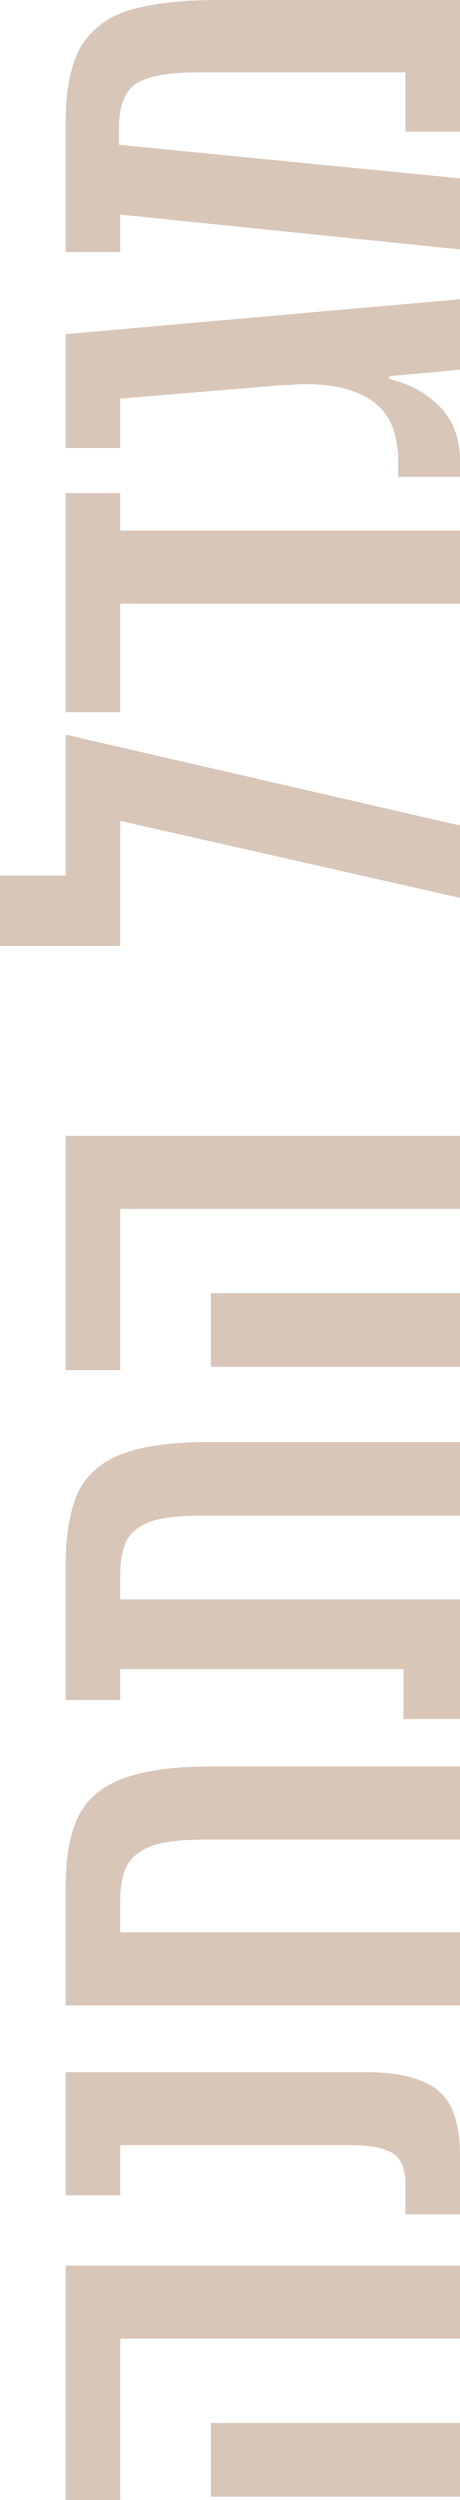
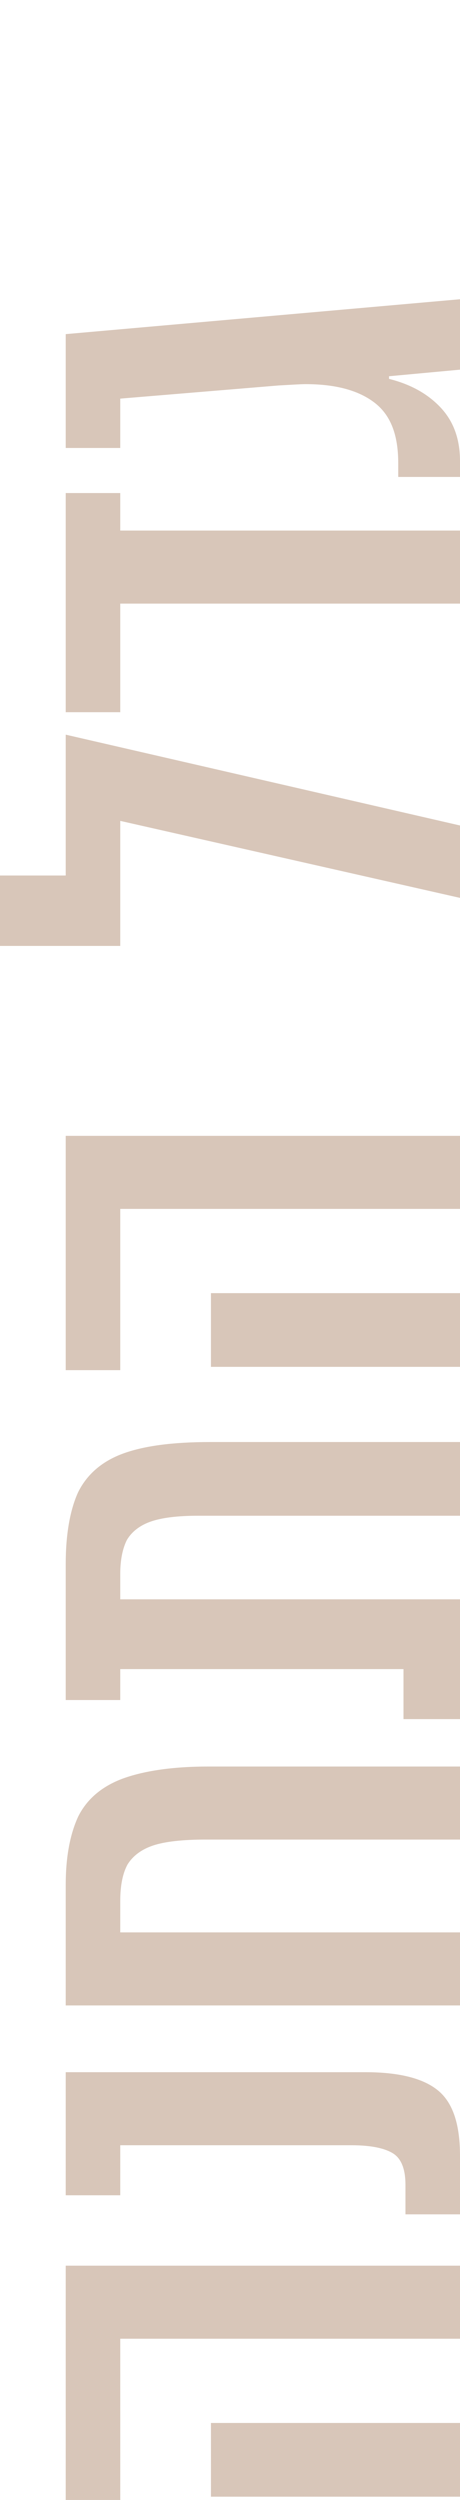
<svg xmlns="http://www.w3.org/2000/svg" width="387" height="2100" viewBox="0 0 387 2100" fill="none">
  <path d="M55.286 2100L55.286 1903.18H387V1964.55H101.173V2100H55.286ZM387 2097.24H177.467V2035.31H387V2097.24Z" fill="#D8C6B9" />
  <path d="M387 1860.07H341.113V1835.19C341.113 1822.47 337.796 1813.63 331.161 1809.2C324.527 1804.78 312.917 1802.02 295.779 1802.02H101.173V1844.04H55.286L55.286 1740.65H307.389C336.69 1740.65 357.146 1746.18 369.309 1756.68C381.471 1767.19 387 1785.43 387 1810.86V1860.07Z" fill="#D8C6B9" />
  <path d="M55.286 1583.4C55.286 1559.08 59.156 1540.28 65.79 1525.9C72.977 1511.53 85.14 1501.02 102.279 1494.39C119.97 1487.76 144.296 1483.89 175.256 1483.89H387V1545.25H173.044C153.694 1545.25 138.767 1546.91 128.816 1550.23C118.864 1553.55 111.677 1559.08 107.254 1566.26C103.384 1573.45 101.173 1583.4 101.173 1596.67L101.173 1623.21H387V1684.58H55.286L55.286 1583.4Z" fill="#D8C6B9" />
  <path d="M55.286 1313.59C55.286 1288.16 59.156 1267.7 65.79 1253.33C72.977 1238.95 85.14 1227.9 102.831 1221.26C120.523 1214.63 144.849 1211.31 176.914 1211.31H387V1273.23H166.963C149.271 1273.23 136.003 1274.89 126.604 1278.21C117.206 1281.52 110.571 1287.05 106.701 1293.69C103.384 1300.32 101.173 1309.72 101.173 1321.88V1343.45H387V1444.07H339.454V1402.05H101.173L101.173 1428.04H55.286L55.286 1313.59Z" fill="#D8C6B9" />
  <path d="M55.286 1150.94L55.286 954.115H387V1015.48H101.173L101.173 1150.94H55.286ZM387 1148.17H177.467V1086.25H387V1148.17Z" fill="#D8C6B9" />
  <path d="M387 693.416V754.232L101.173 689.546L101.173 794.592H2.58578e-06L0 735.435H55.286L55.286 617.12L387 693.416Z" fill="#D8C6B9" />
  <path d="M55.286 598.267L55.286 414.16H101.173V445.674L387 445.674V507.043H101.173L101.173 598.267H55.286Z" fill="#D8C6B9" />
  <path d="M327.291 318.262C344.983 322.685 359.357 330.425 370.414 342.035C381.471 353.646 387 368.573 387 387.371V400.64H335.031V389.029C335.031 365.809 328.95 349.223 315.681 338.718C302.413 328.213 283.063 322.685 257.079 322.685C252.656 322.685 244.916 323.238 234.411 323.79L101.173 334.848L101.173 376.313H55.286L55.286 280.666L387 251.364V310.521L327.291 316.05V318.262Z" fill="#D8C6B9" />
-   <path d="M55.286 101.176C55.286 74.638 59.709 53.629 68.001 39.254C76.847 24.879 90.116 14.375 107.807 8.846C126.051 3.317 150.93 1.03192e-05 182.996 8.91757e-06L387 0V110.575L341.113 110.575V60.816L165.857 60.816C141.531 60.816 124.393 64.133 114.441 70.215C105.043 76.849 100.067 89.013 100.067 107.257V121.632L387 149.829V209.539L101.173 180.237V211.75H55.286L55.286 101.176Z" fill="#D8C6B9" />
</svg>